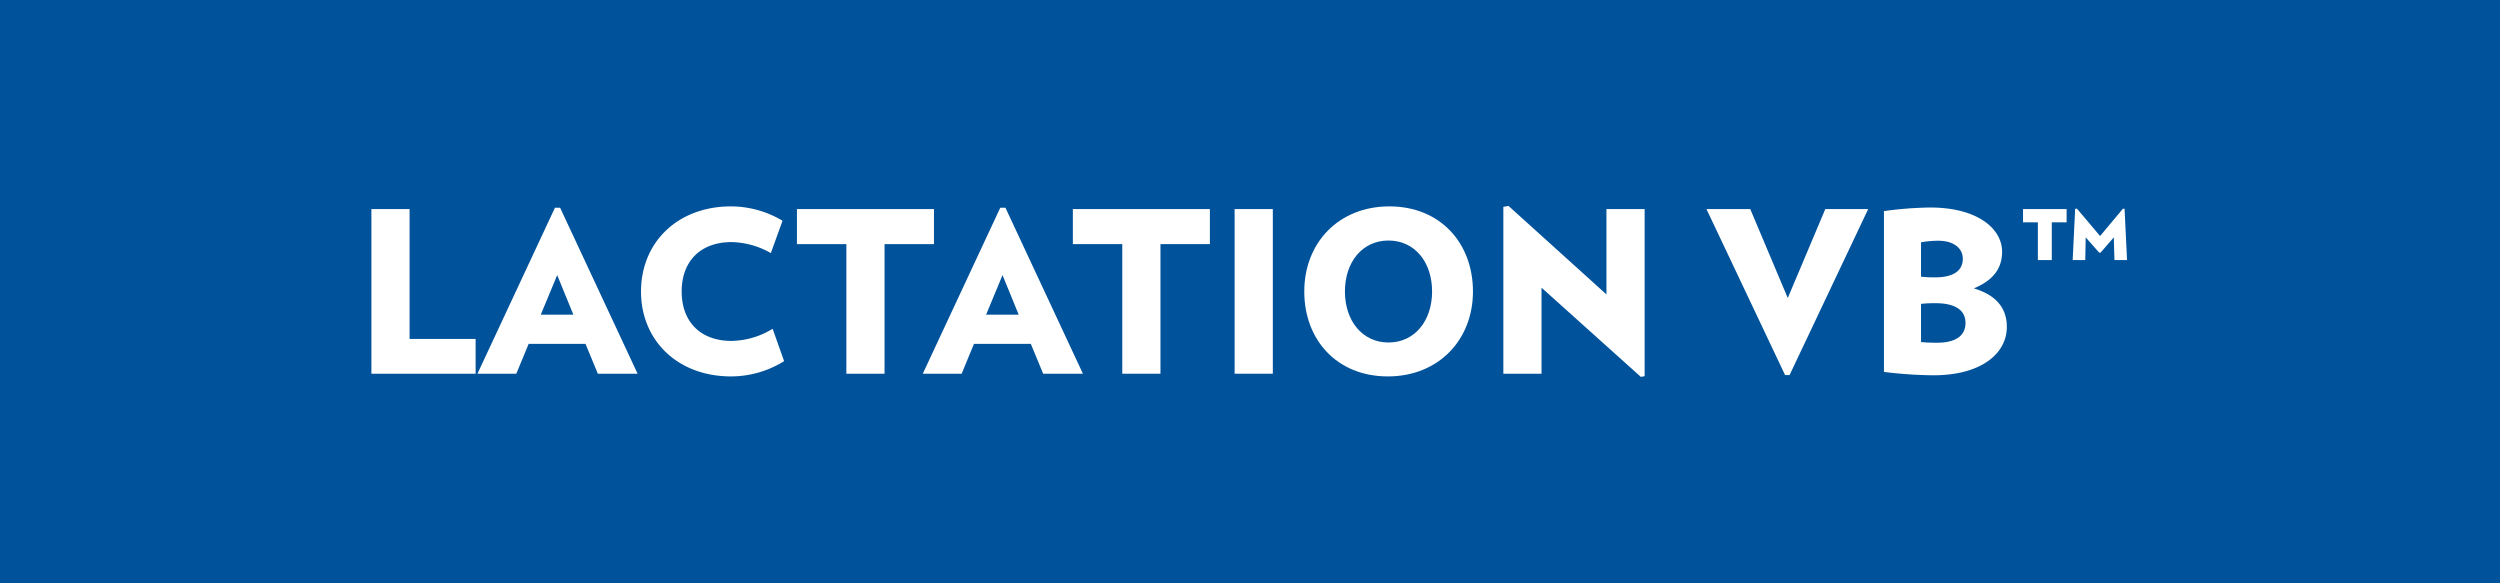
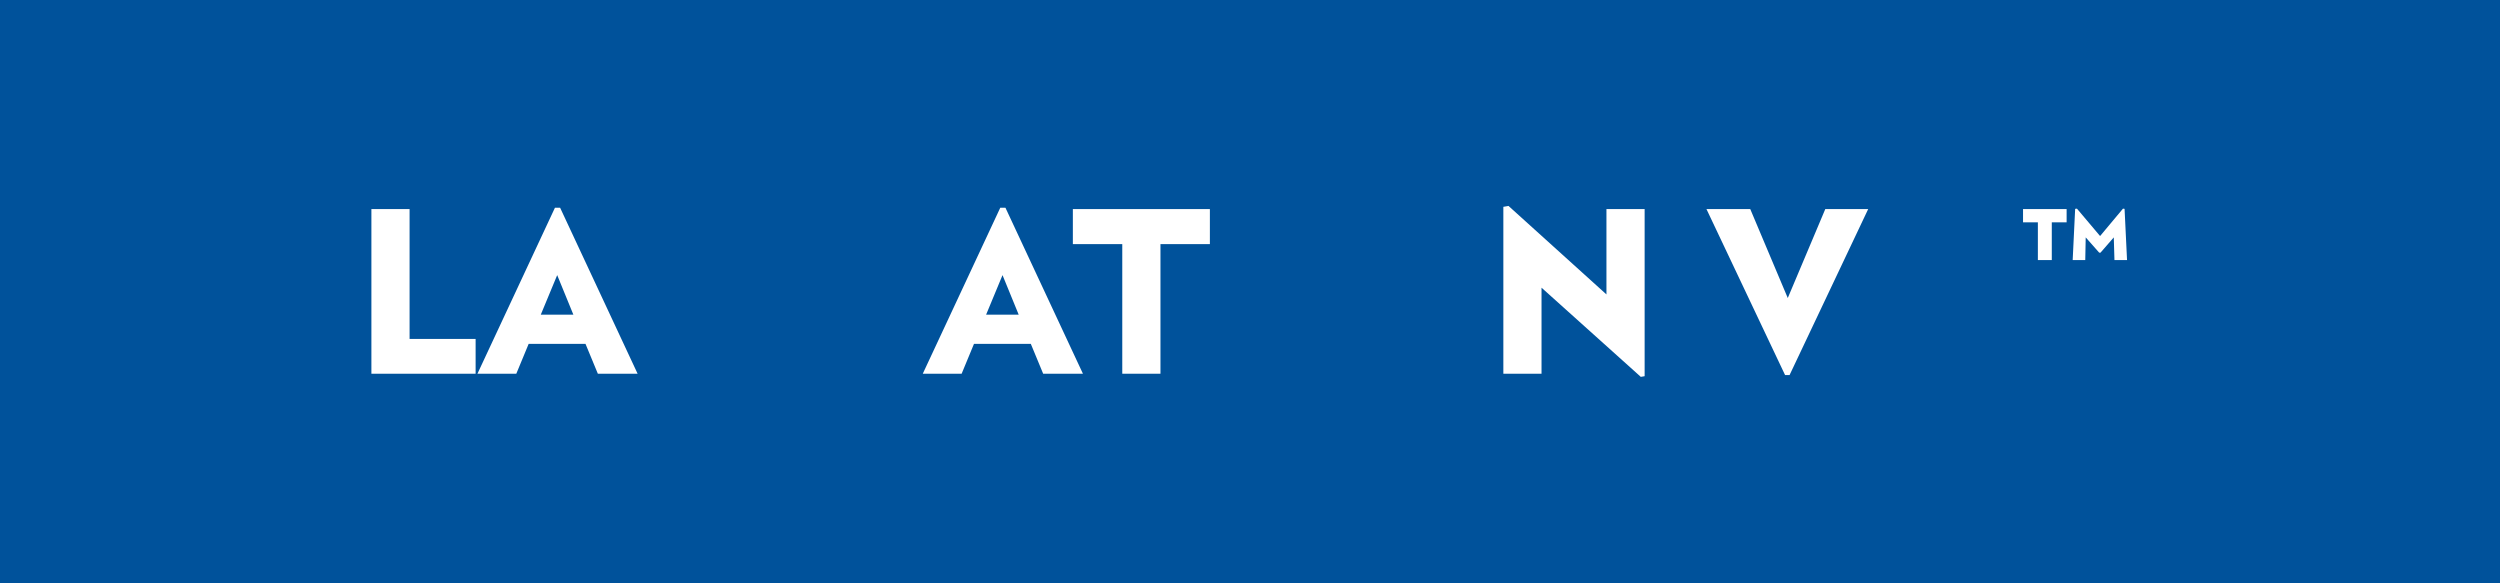
<svg xmlns="http://www.w3.org/2000/svg" id="Layer_1" data-name="Layer 1" viewBox="0 0 780 182.037">
  <defs>
    <style>.cls-1{fill:#00529b;}.cls-2{fill:#fff;}</style>
  </defs>
  <title>lactation VB</title>
  <rect class="cls-1" x="-0.096" y="-0.002" width="780.191" height="182.04" />
  <path class="cls-2" d="M115.876,116.601V65.232H127.79v40.506h20.603v10.864Z" />
  <path class="cls-2" d="M186.528,116.601l-3.855-9.319H164.945l-3.857,9.319H148.963l24.18-51.789h1.613l24.177,51.789ZM173.845,85.835,168.727,98.17h10.162Z" />
-   <path class="cls-2" d="M228.1,117.441c-16.748,0-28.103-11.281-28.103-26.491,0-15.278,11.355-26.559,28.103-26.559a31.499,31.499,0,0,1,16.05,4.485l-3.645,10.091a25.687,25.687,0,0,0-12.266-3.435c-9.6,0-15.556,5.888-15.556,15.417,0,9.532,5.956,15.42,15.556,15.42a25.415,25.415,0,0,0,12.825-3.787l3.574,10.094A31.303,31.303,0,0,1,228.1,117.441Z" />
-   <path class="cls-2" d="M275.98,76.164v40.437H264.066V76.164h-15.42V65.232h42.751V76.164Z" />
  <path class="cls-2" d="M325.469,116.601l-3.855-9.319H303.887l-3.857,9.319H287.905l24.18-51.789h1.612l24.177,51.789ZM312.786,85.835,307.668,98.17H317.83Z" />
  <path class="cls-2" d="M362.065,76.164v40.437H350.151V76.164h-15.42V65.232h42.751V76.164Z" />
-   <path class="cls-2" d="M385.203,116.601V65.232H397.12v51.369Z" />
-   <path class="cls-2" d="M433.006,117.441c-15.911,0-26.071-11.423-26.071-26.491,0-15.136,10.651-26.559,26.562-26.559,15.837,0,26.068,11.423,26.068,26.559C459.565,106.018,448.843,117.441,433.006,117.441Zm.207-42.399c-8.127,0-13.595,6.659-13.595,15.908,0,9.18,5.467,15.908,13.595,15.908,8.13,0,13.597-6.728,13.597-15.908C446.811,81.702,441.344,75.043,433.214,75.043Z" />
  <path class="cls-2" d="M511.933,117.583,480.957,89.761v26.84H469.046V64.531l1.609-.281L501.211,91.862V65.232h11.914v52.141Z" />
  <path class="cls-2" d="M558.345,117.021h-1.4L532.416,65.232h13.665l11.704,27.751L569.49,65.232H582.874Z" />
-   <path class="cls-2" d="M603.142,117.092a133.105,133.105,0,0,1-15.349-1.053V65.862A116.271,116.271,0,0,1,602.16,64.741c14.929,0,22.497,6.659,22.497,13.807,0,5.396-3.012,9.039-8.828,11.423,7.006,2.101,10.302,6.166,10.302,12.053C626.13,110.013,618.561,117.092,603.142,117.092Zm1.612-41.979a30.101,30.101,0,0,0-5.396.491V86.326a35.694,35.694,0,0,0,4.414.21c5.748,0,8.621-2.103,8.621-5.816C612.393,77.637,609.798,75.114,604.754,75.114Zm-.911,19.482a39.492,39.492,0,0,0-4.485.21V106.72a48.589,48.589,0,0,0,4.976.21c6.027,0,8.899-2.313,8.899-6.166C613.233,96.838,610.15,94.596,603.843,94.596Z" />
  <path class="cls-2" d="M640.158,69.368V81.14h-4.343V69.368h-4.627V65.232h13.597v4.136ZM659.711,81.14l-.21-7.077-4.136,4.763h-.42L650.74,74.063l-.139,7.077h-3.926l.772-15.979.559-.068,7.219,8.55,7.148-8.55.491.068.772,15.979Z" />
</svg>